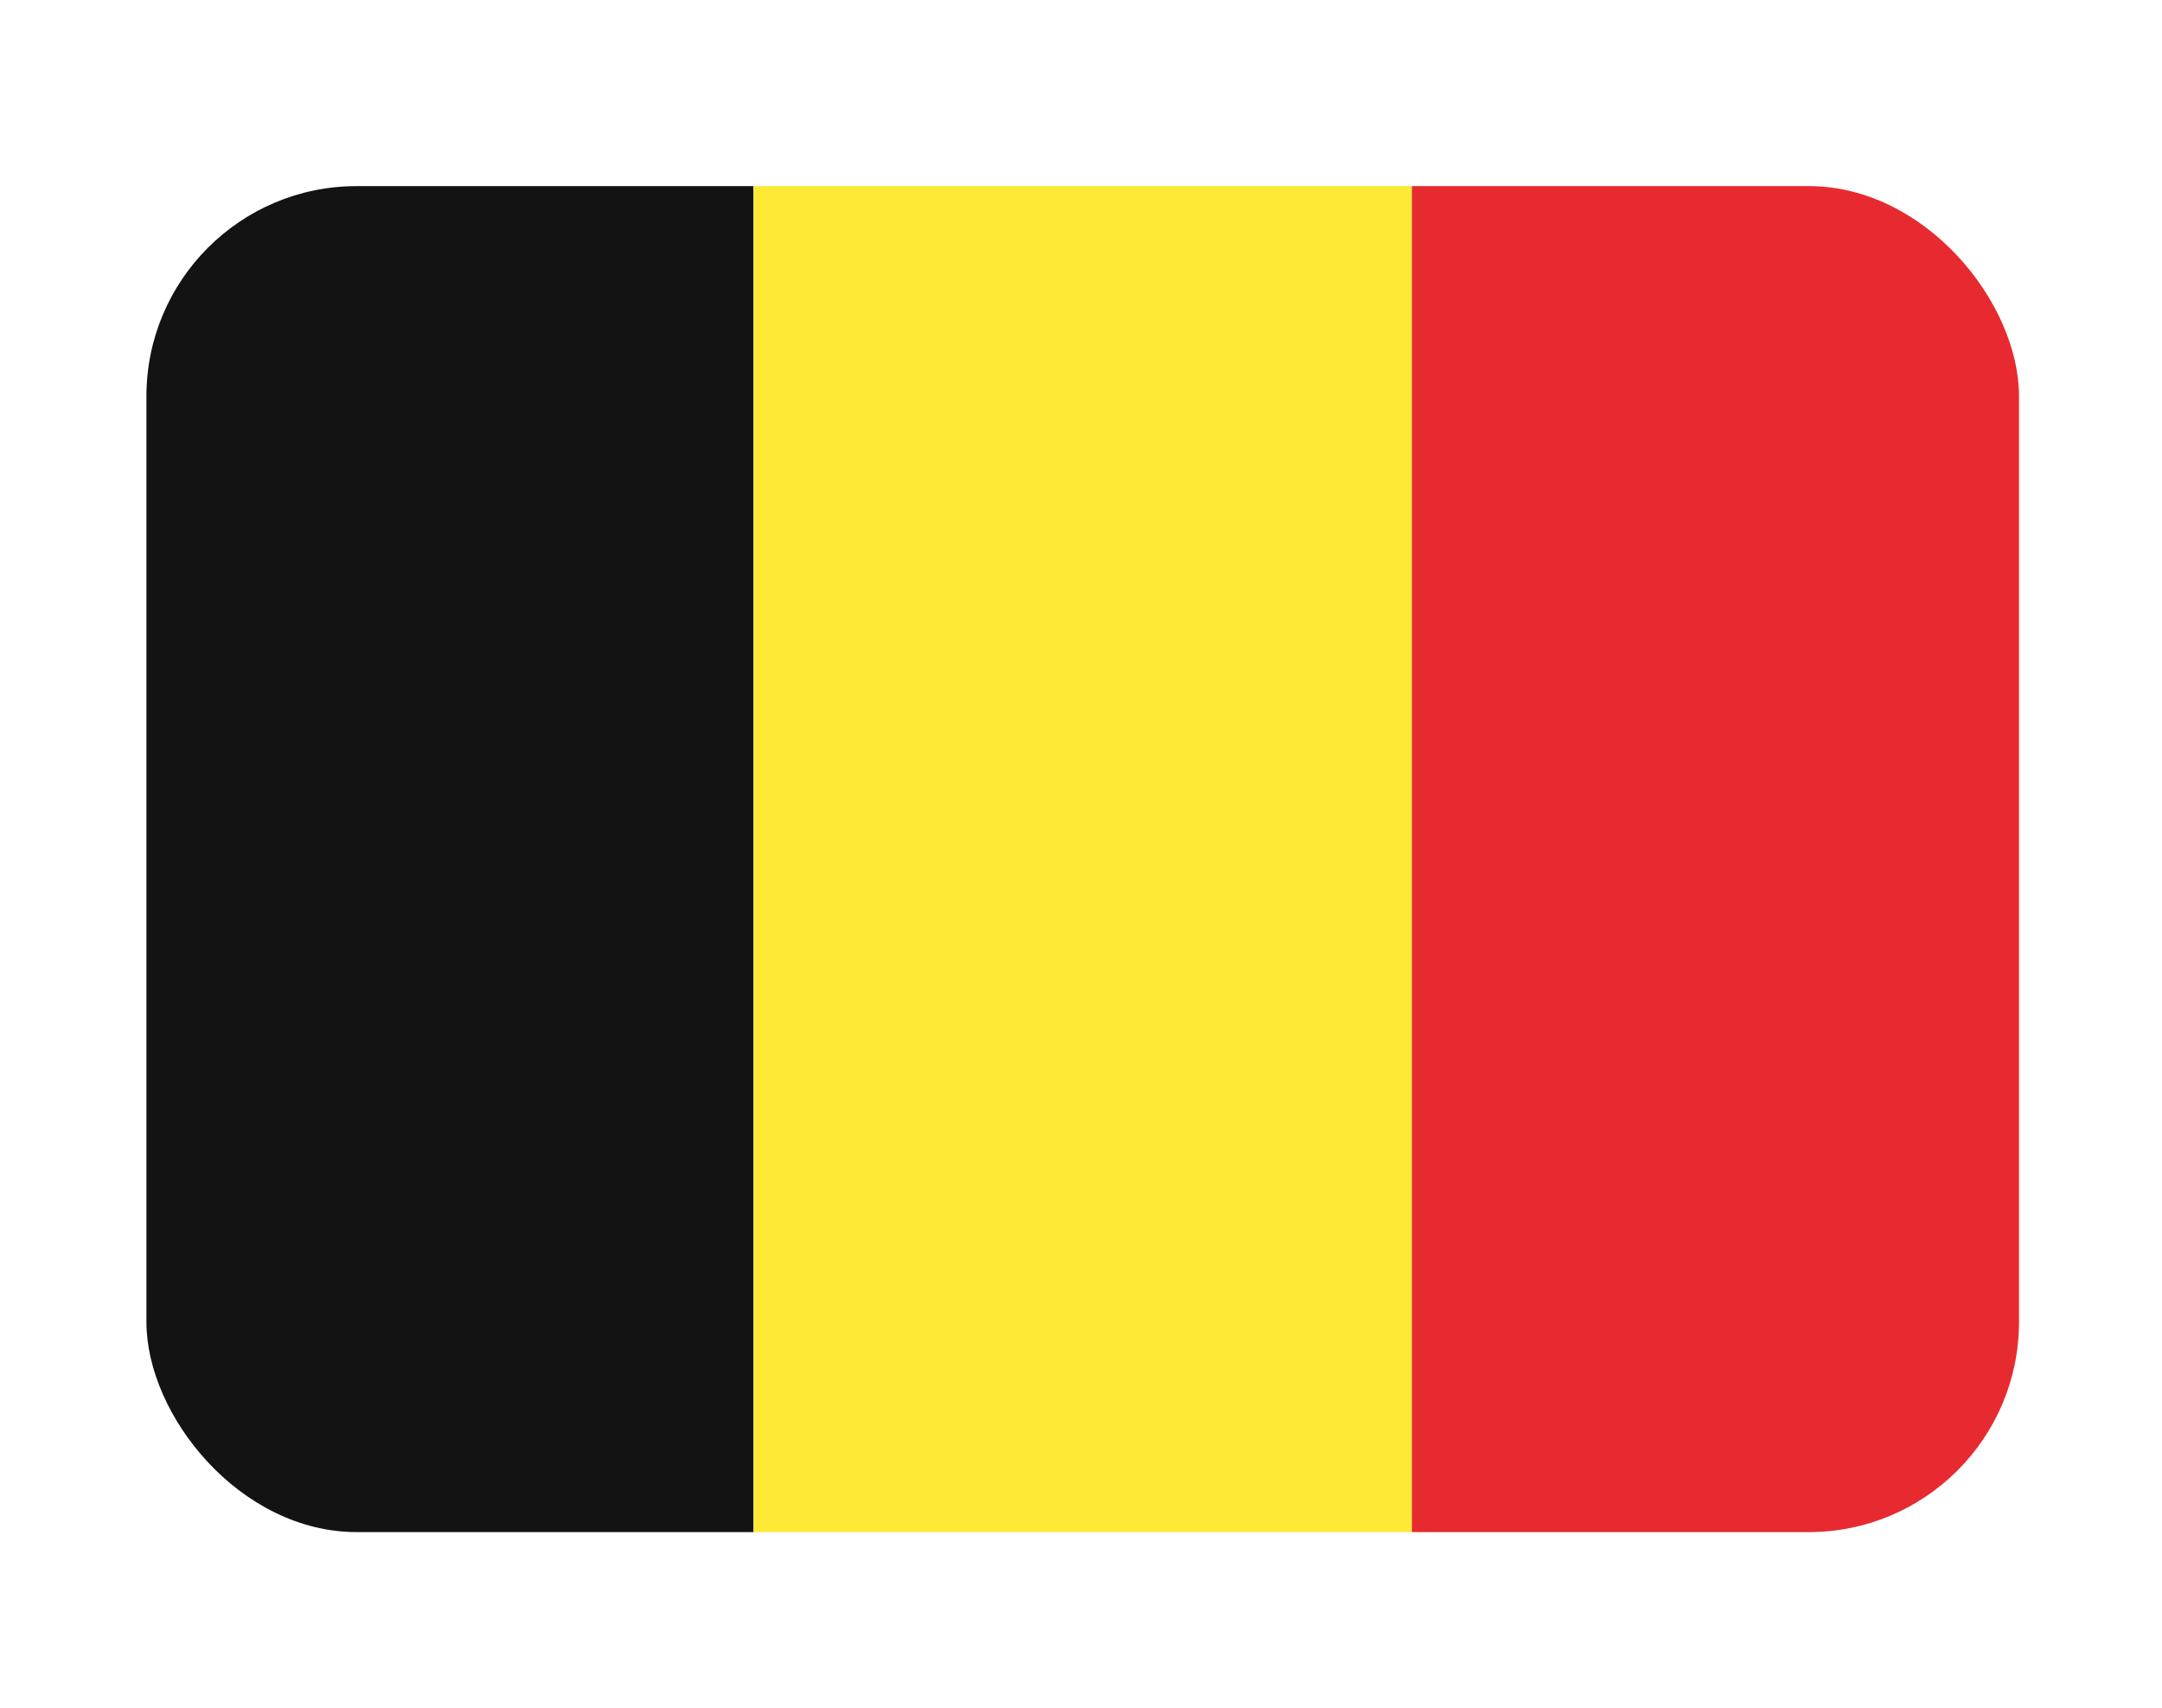
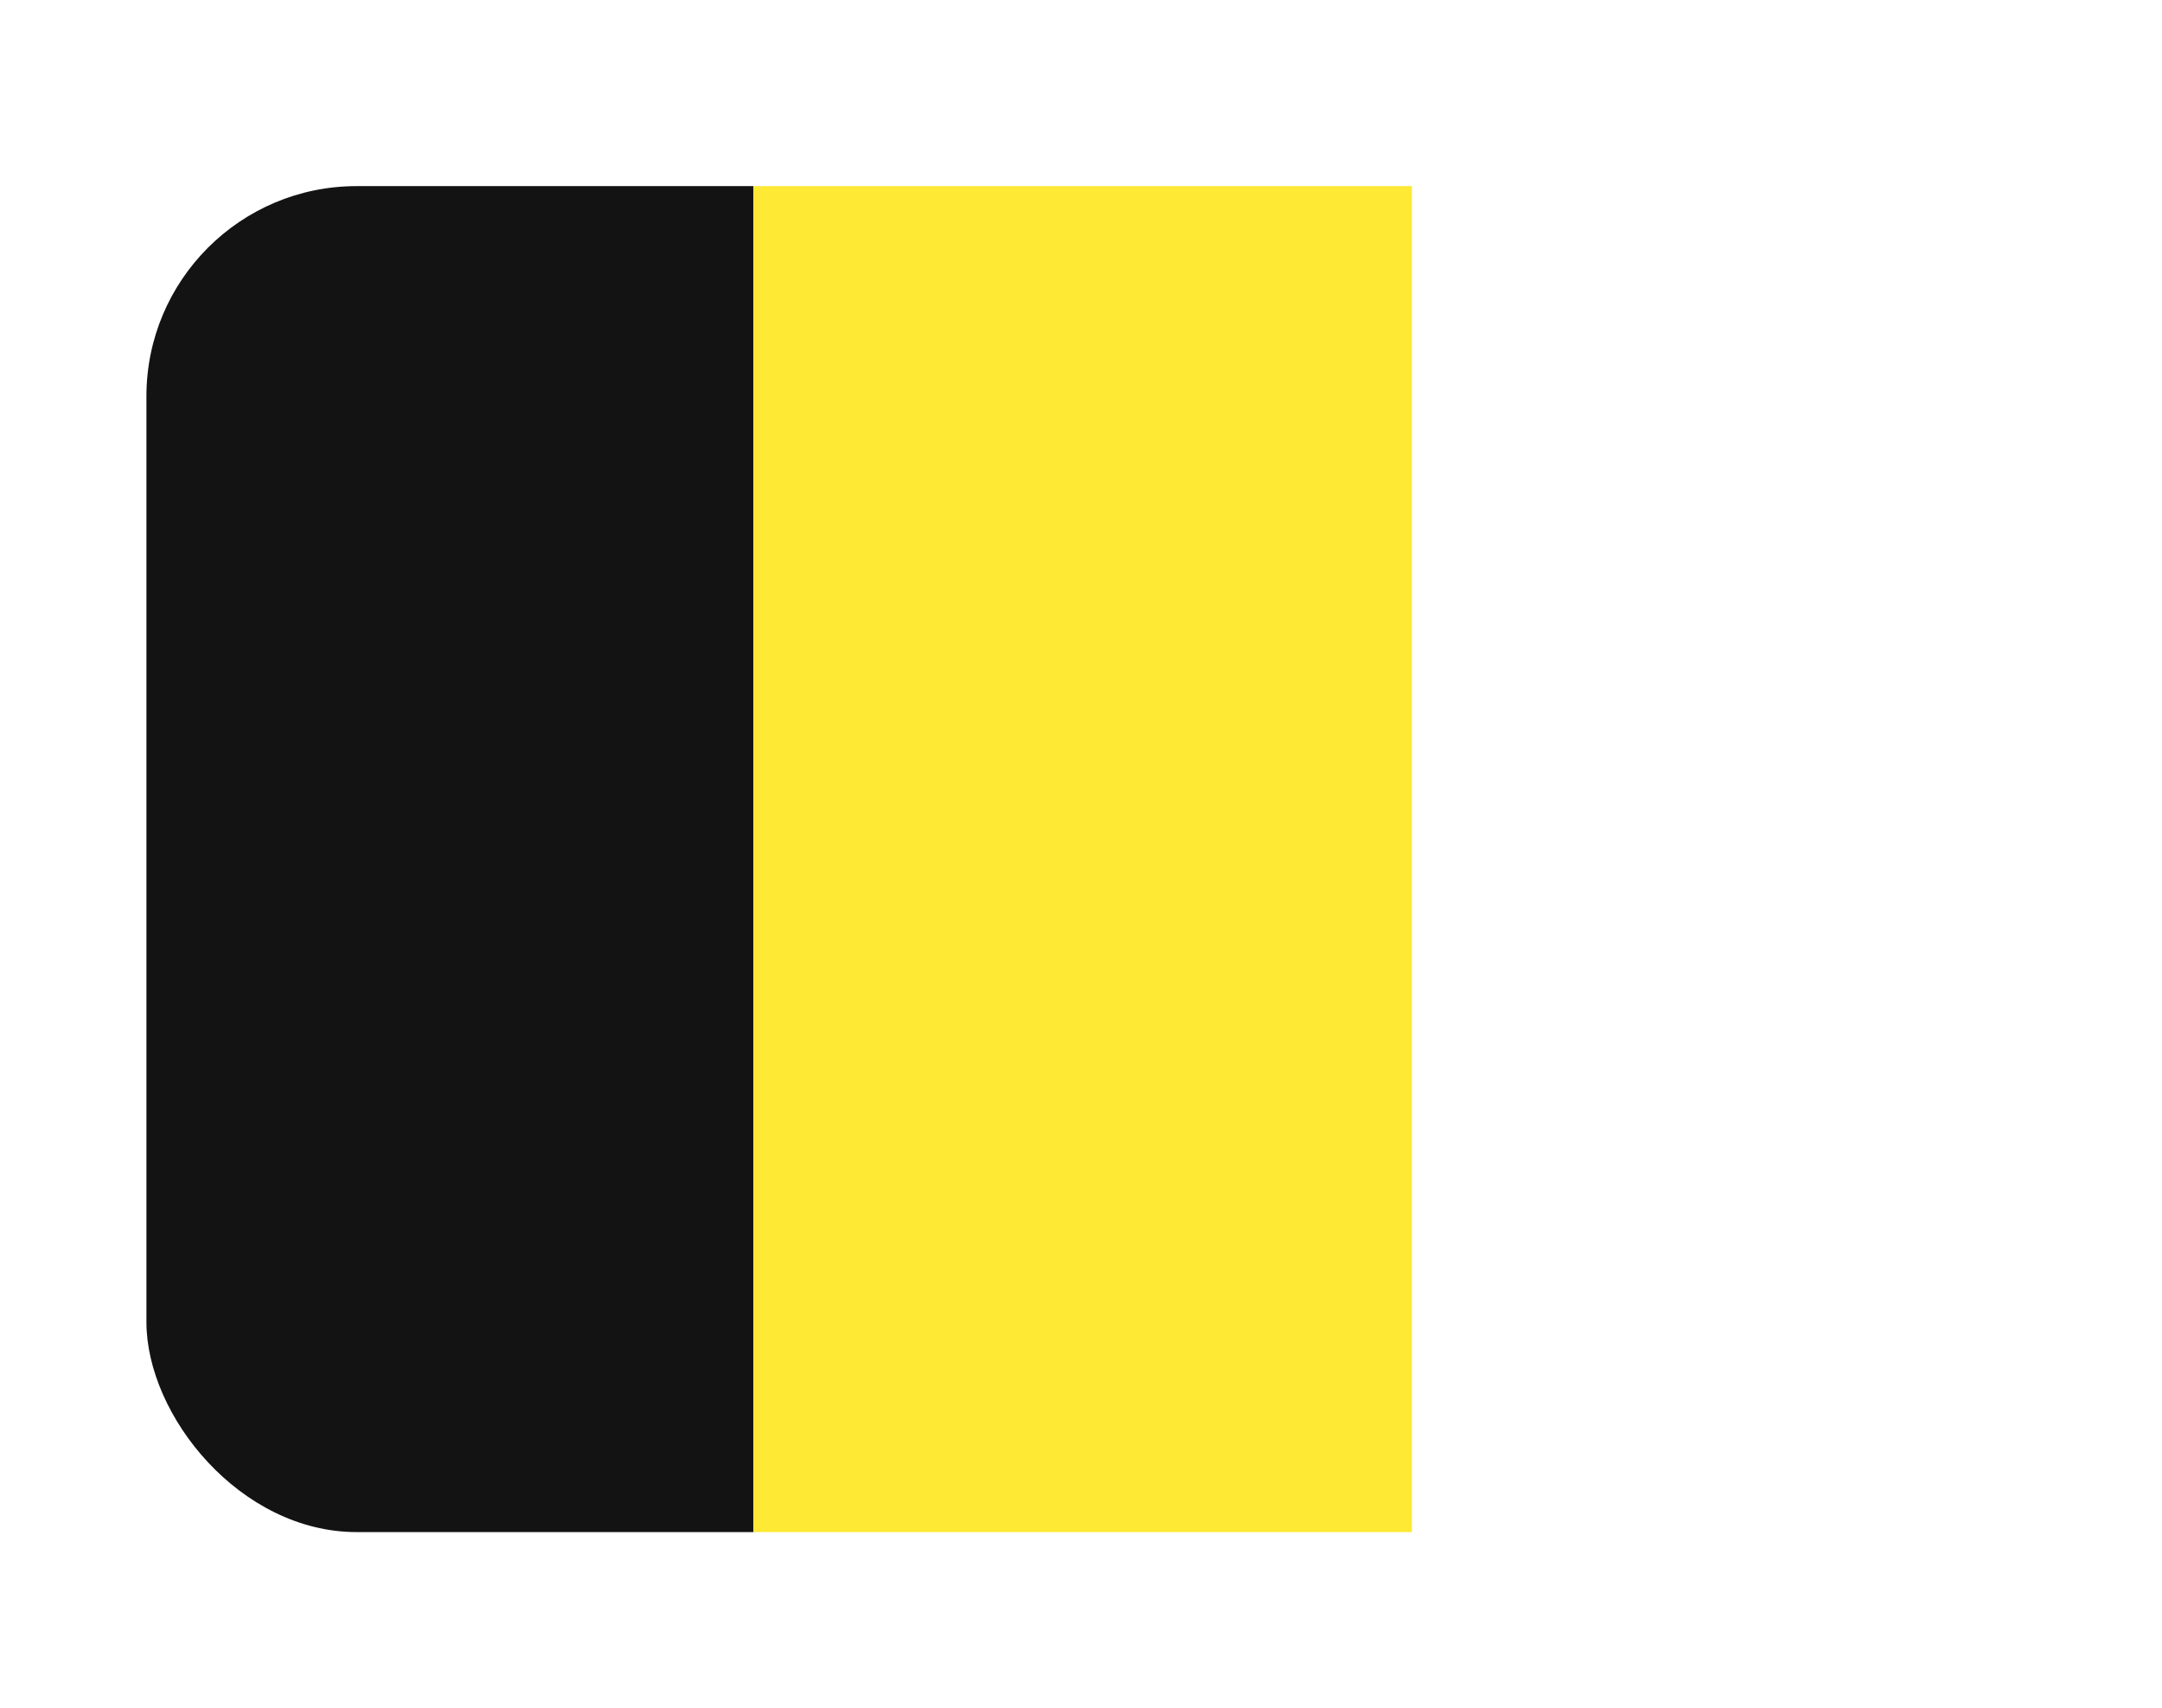
<svg xmlns="http://www.w3.org/2000/svg" id="Layer_1" data-name="Layer 1" viewBox="0 0 138.35 109.28">
  <defs>
    <style>.cls-1{fill:none;}.cls-2{clip-path:url(#clip-path);}.cls-3{fill:#131313;}.cls-4{fill:#fee934;}.cls-5{fill:#e62a2f;}</style>
    <clipPath id="clip-path">
      <rect class="cls-1" x="9.37" y="11.91" width="119.83" height="86.13" rx="13.45" />
    </clipPath>
  </defs>
  <g class="cls-2">
    <rect class="cls-3" x="6.09" y="-19.32" width="42.13" height="128.68" />
    <rect class="cls-4" x="48.22" y="-19.32" width="42.13" height="128.68" />
-     <rect class="cls-5" x="90.35" y="-19.32" width="42.13" height="128.68" />
  </g>
</svg>